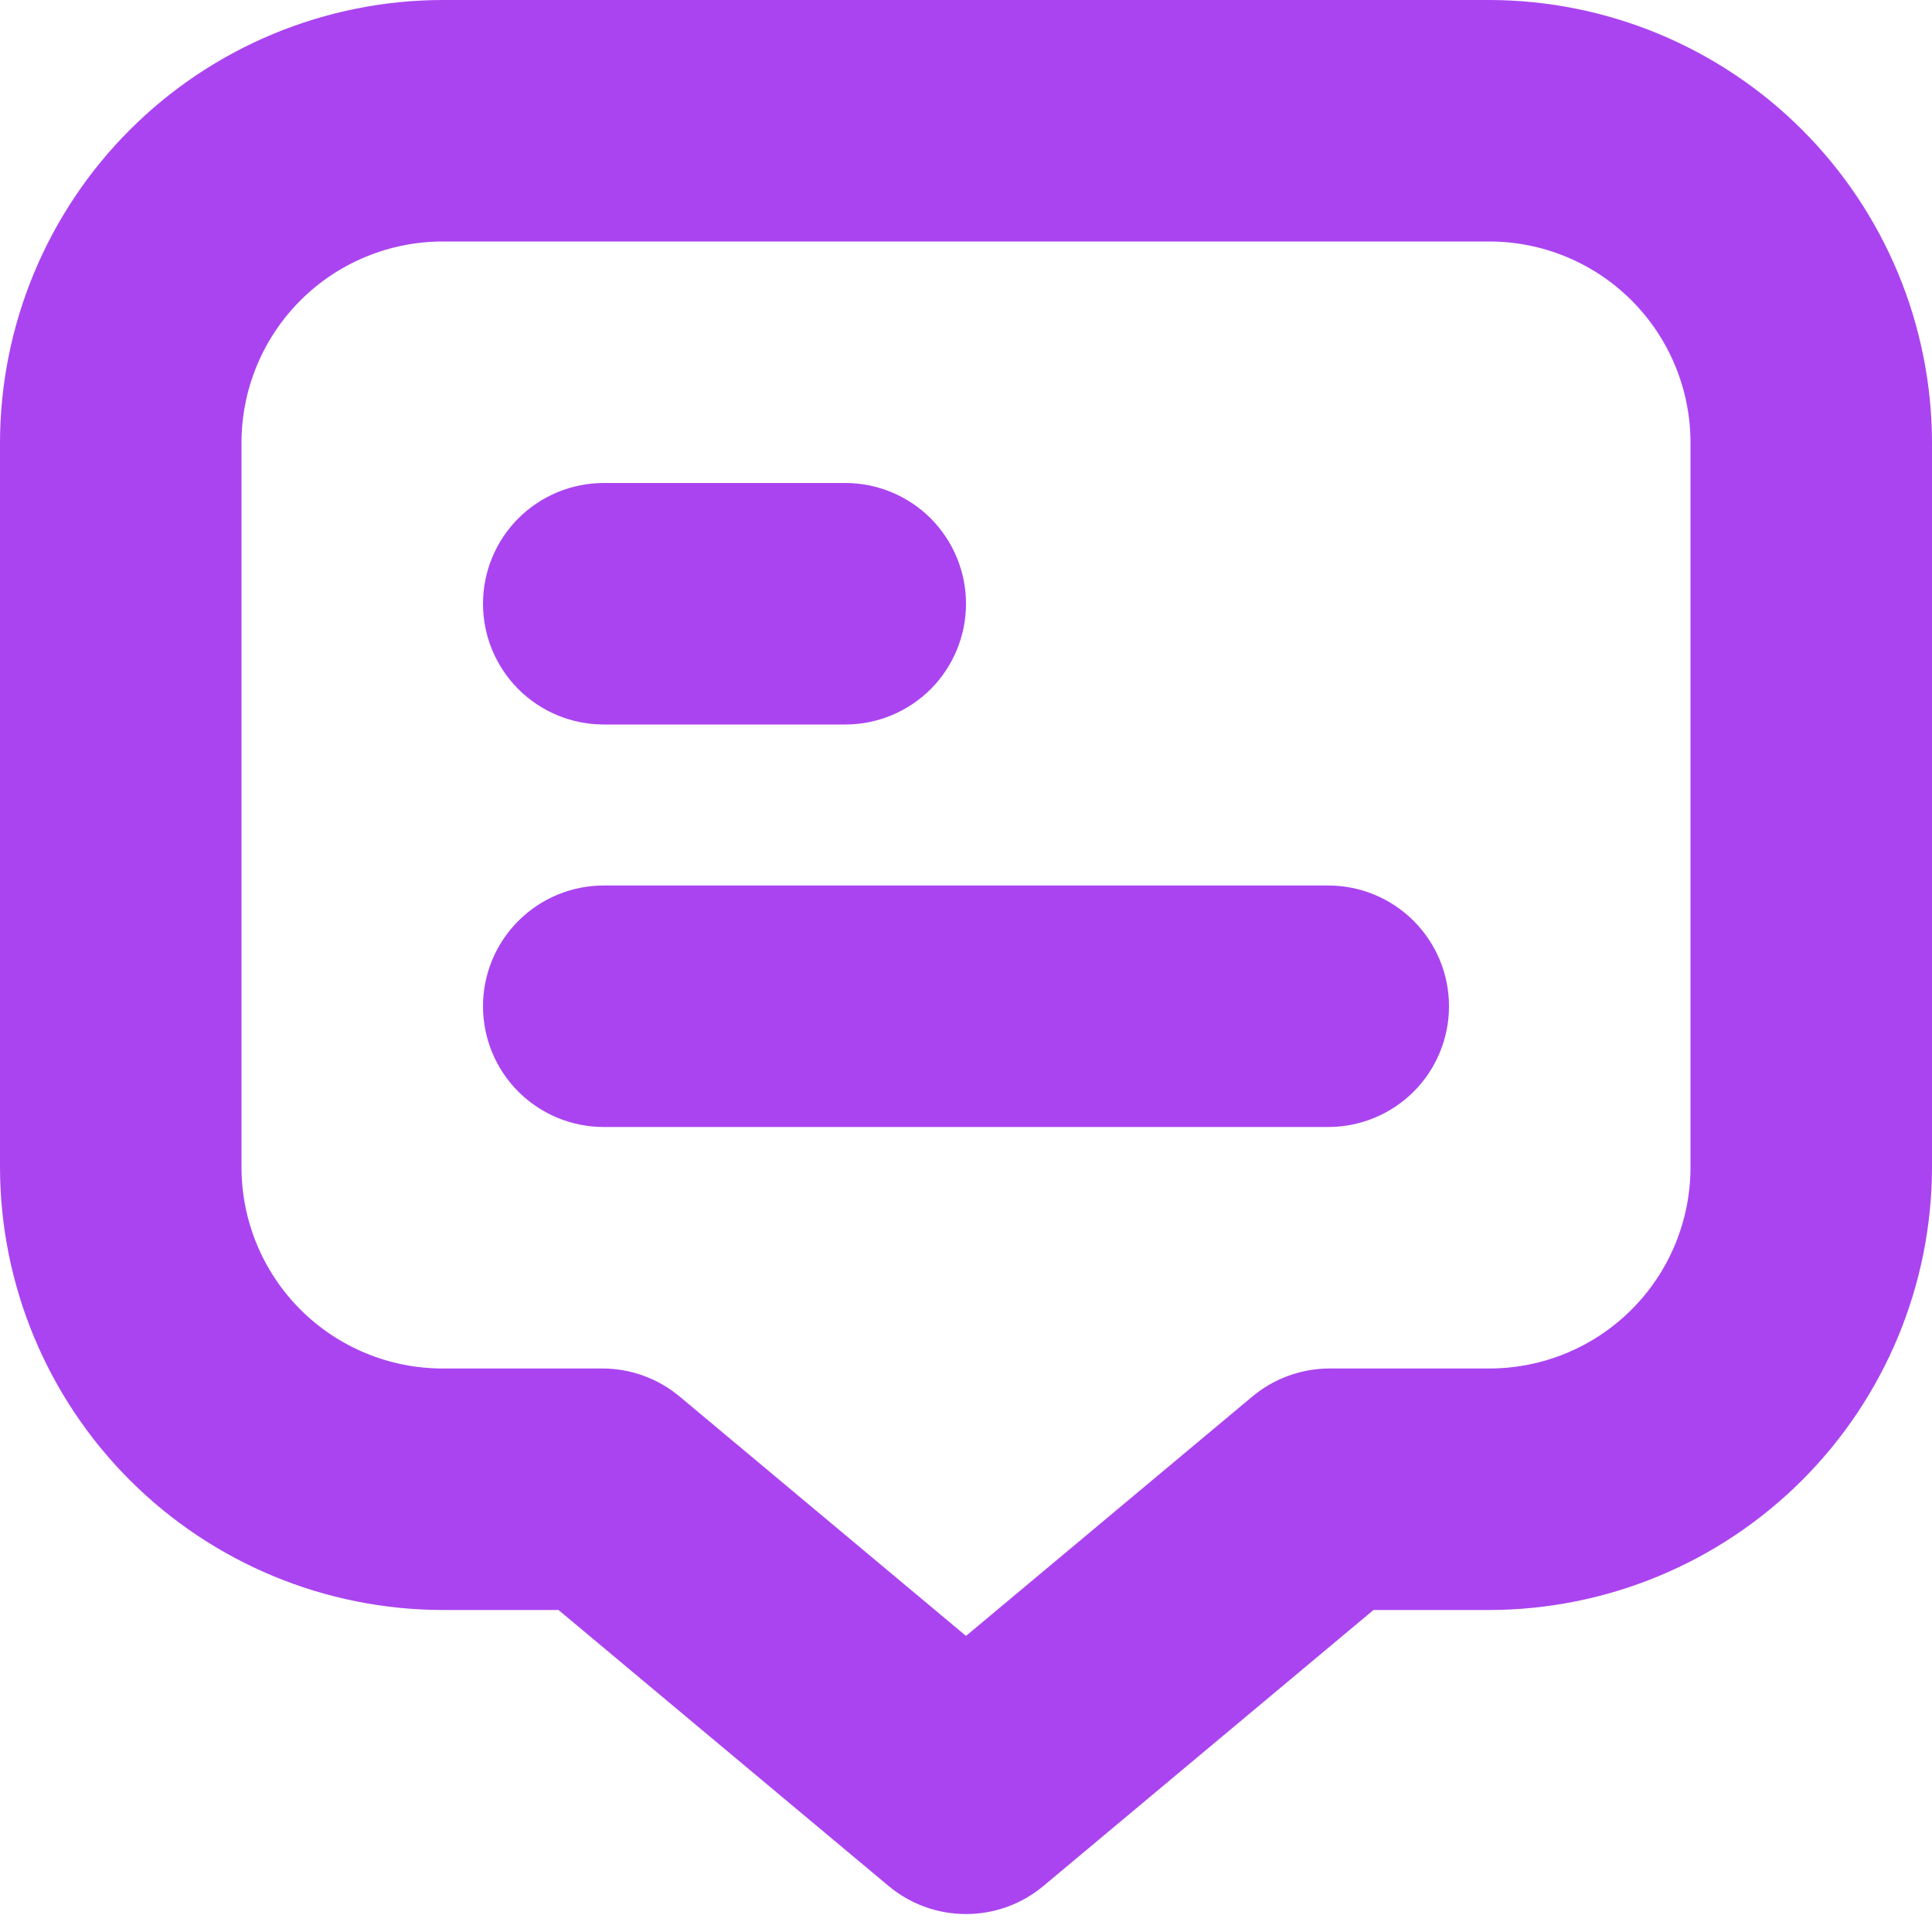
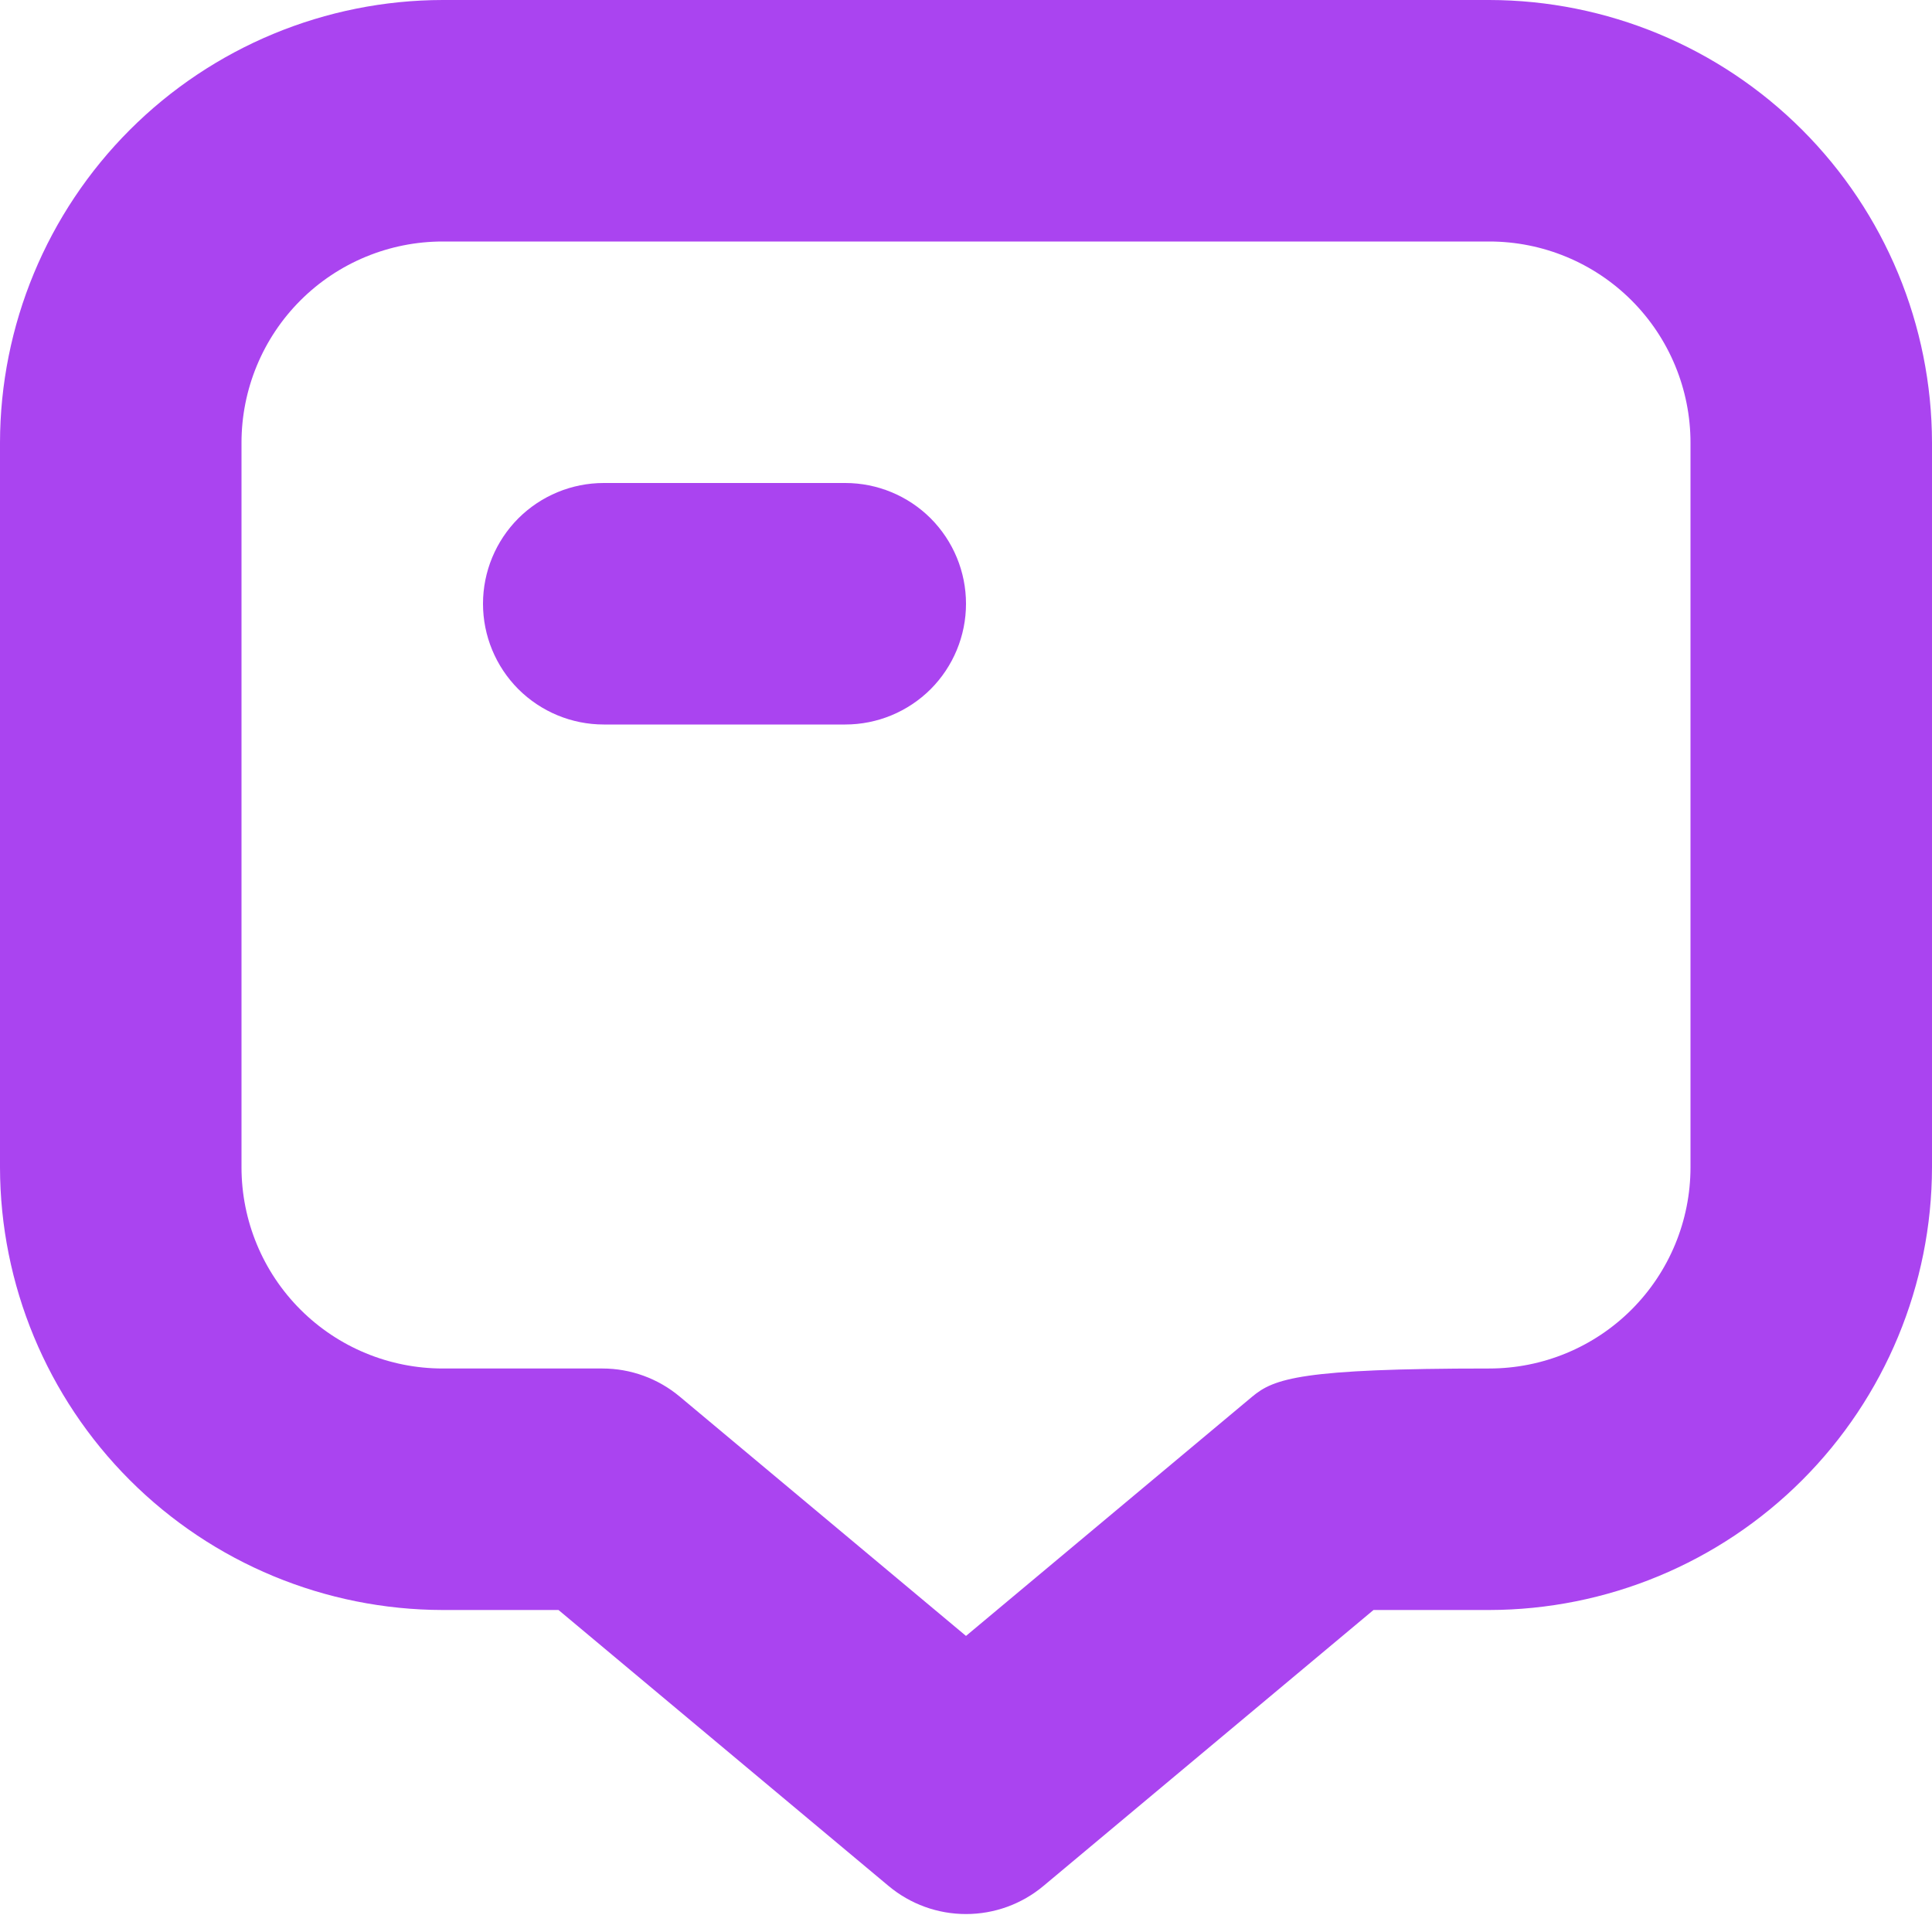
<svg xmlns="http://www.w3.org/2000/svg" width="24" height="24" viewBox="0 0 24 24" fill="none">
  <g clip-path="url(#clip0_405_1622)">
-     <path d="M18.5 0H5.5C4.042 0.002 2.644 0.582 1.613 1.613C0.582 2.644 0.002 4.042 0 5.5L0 14.5C0.002 15.958 0.582 17.356 1.613 18.387C2.644 19.418 4.042 19.998 5.5 20H6.938L11.038 23.428C11.308 23.654 11.648 23.777 12 23.777C12.352 23.777 12.692 23.654 12.962 23.428L17.062 20H18.5C19.958 19.998 21.356 19.418 22.387 18.387C23.418 17.356 23.998 15.958 24 14.5V5.5C23.998 4.042 23.418 2.644 22.387 1.613C21.356 0.582 19.958 0.002 18.5 0V0ZM21 14.5C21 15.163 20.737 15.799 20.268 16.268C19.799 16.737 19.163 17 18.5 17H16.517C16.165 17 15.825 17.124 15.555 17.35L12 20.322L8.445 17.35C8.175 17.124 7.835 17 7.483 17H5.5C4.837 17 4.201 16.737 3.732 16.268C3.263 15.799 3 15.163 3 14.5V5.5C3 4.837 3.263 4.201 3.732 3.732C4.201 3.263 4.837 3 5.5 3H18.5C19.163 3 19.799 3.263 20.268 3.732C20.737 4.201 21 4.837 21 5.5V14.5Z" fill="#AA44F0" />
+     <path d="M18.5 0H5.5C4.042 0.002 2.644 0.582 1.613 1.613C0.582 2.644 0.002 4.042 0 5.5L0 14.5C0.002 15.958 0.582 17.356 1.613 18.387C2.644 19.418 4.042 19.998 5.5 20H6.938L11.038 23.428C11.308 23.654 11.648 23.777 12 23.777C12.352 23.777 12.692 23.654 12.962 23.428L17.062 20H18.5C19.958 19.998 21.356 19.418 22.387 18.387C23.418 17.356 23.998 15.958 24 14.5V5.5C23.998 4.042 23.418 2.644 22.387 1.613C21.356 0.582 19.958 0.002 18.5 0V0ZM21 14.5C21 15.163 20.737 15.799 20.268 16.268C19.799 16.737 19.163 17 18.5 17C16.165 17 15.825 17.124 15.555 17.35L12 20.322L8.445 17.35C8.175 17.124 7.835 17 7.483 17H5.5C4.837 17 4.201 16.737 3.732 16.268C3.263 15.799 3 15.163 3 14.5V5.5C3 4.837 3.263 4.201 3.732 3.732C4.201 3.263 4.837 3 5.5 3H18.5C19.163 3 19.799 3.263 20.268 3.732C20.737 4.201 21 4.837 21 5.5V14.5Z" fill="#AA44F0" />
    <path d="M7.5 9H10.5C10.898 9 11.279 8.842 11.561 8.561C11.842 8.279 12 7.898 12 7.5C12 7.102 11.842 6.721 11.561 6.439C11.279 6.158 10.898 6 10.5 6H7.5C7.102 6 6.721 6.158 6.439 6.439C6.158 6.721 6 7.102 6 7.5C6 7.898 6.158 8.279 6.439 8.561C6.721 8.842 7.102 9 7.5 9Z" fill="#AA44F0" />
-     <path d="M16.5 11H7.5C7.102 11 6.721 11.158 6.439 11.44C6.158 11.721 6 12.102 6 12.5C6 12.898 6.158 13.28 6.439 13.561C6.721 13.842 7.102 14 7.5 14H16.5C16.898 14 17.279 13.842 17.561 13.561C17.842 13.28 18 12.898 18 12.5C18 12.102 17.842 11.721 17.561 11.44C17.279 11.158 16.898 11 16.5 11Z" fill="#AA44F0" />
  </g>
  <defs>
    <clipPath id="clip0_405_1622">
      <rect width="24" height="24" fill="white" />
    </clipPath>
  </defs>
</svg>